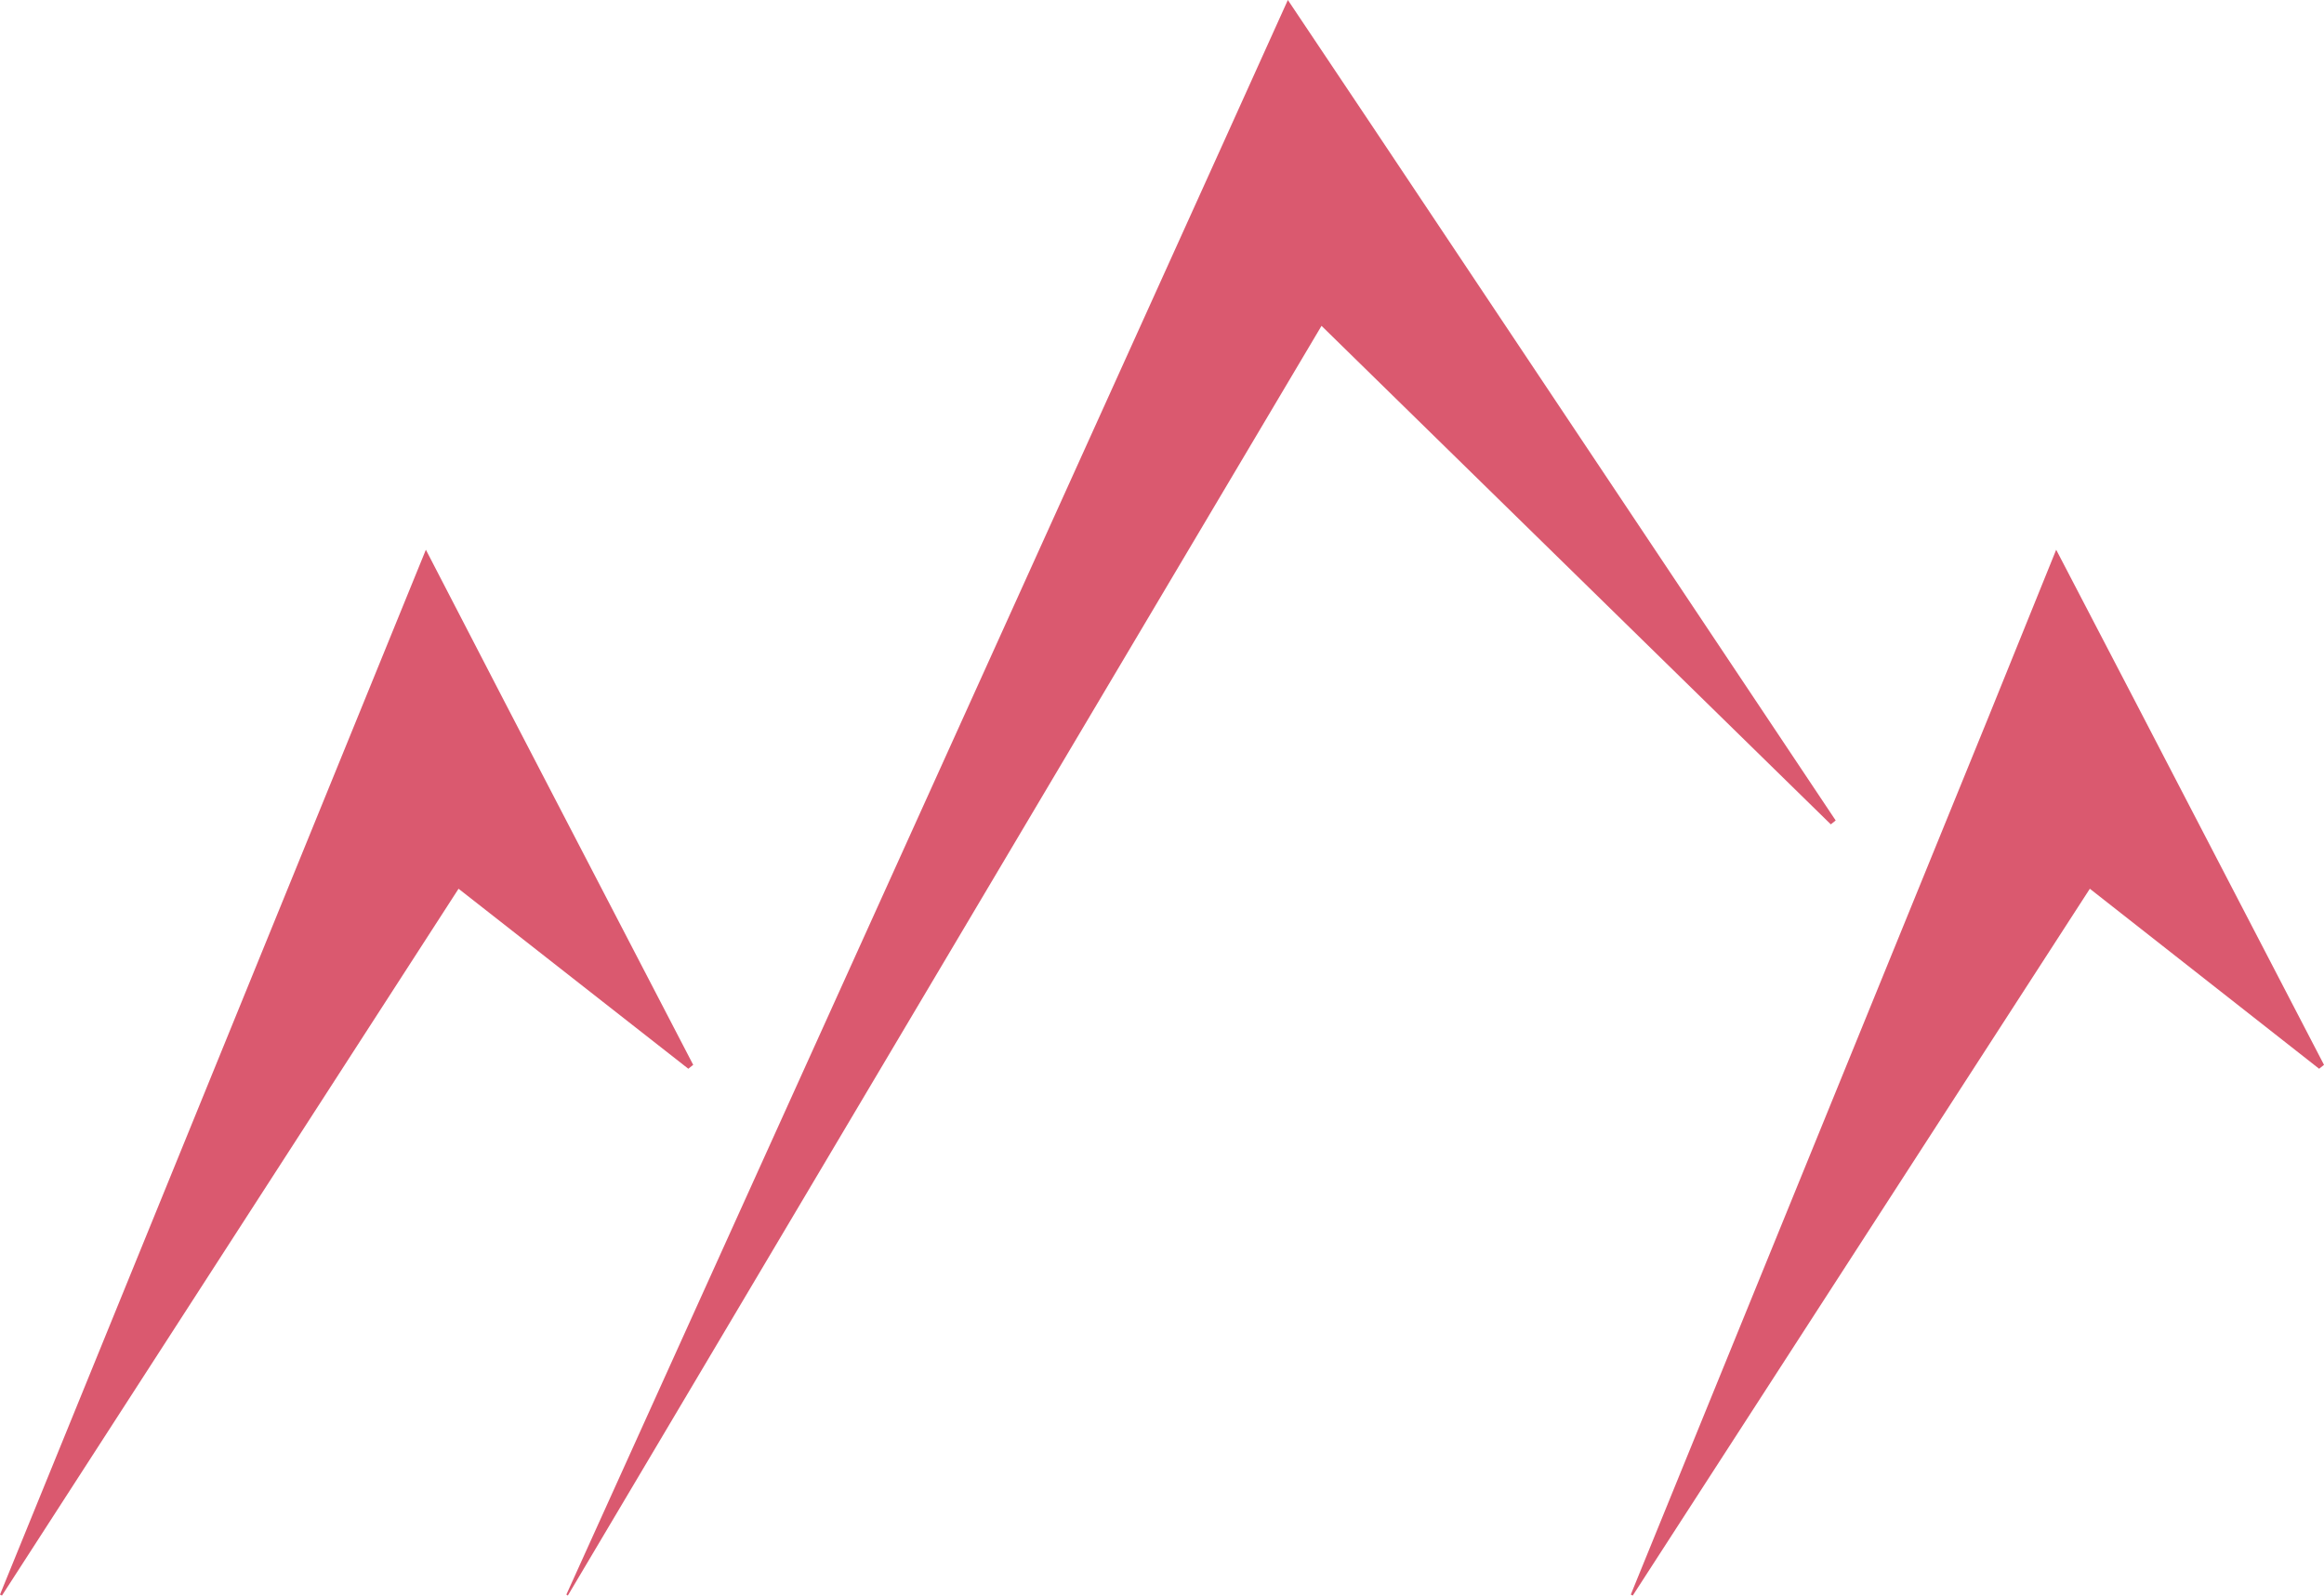
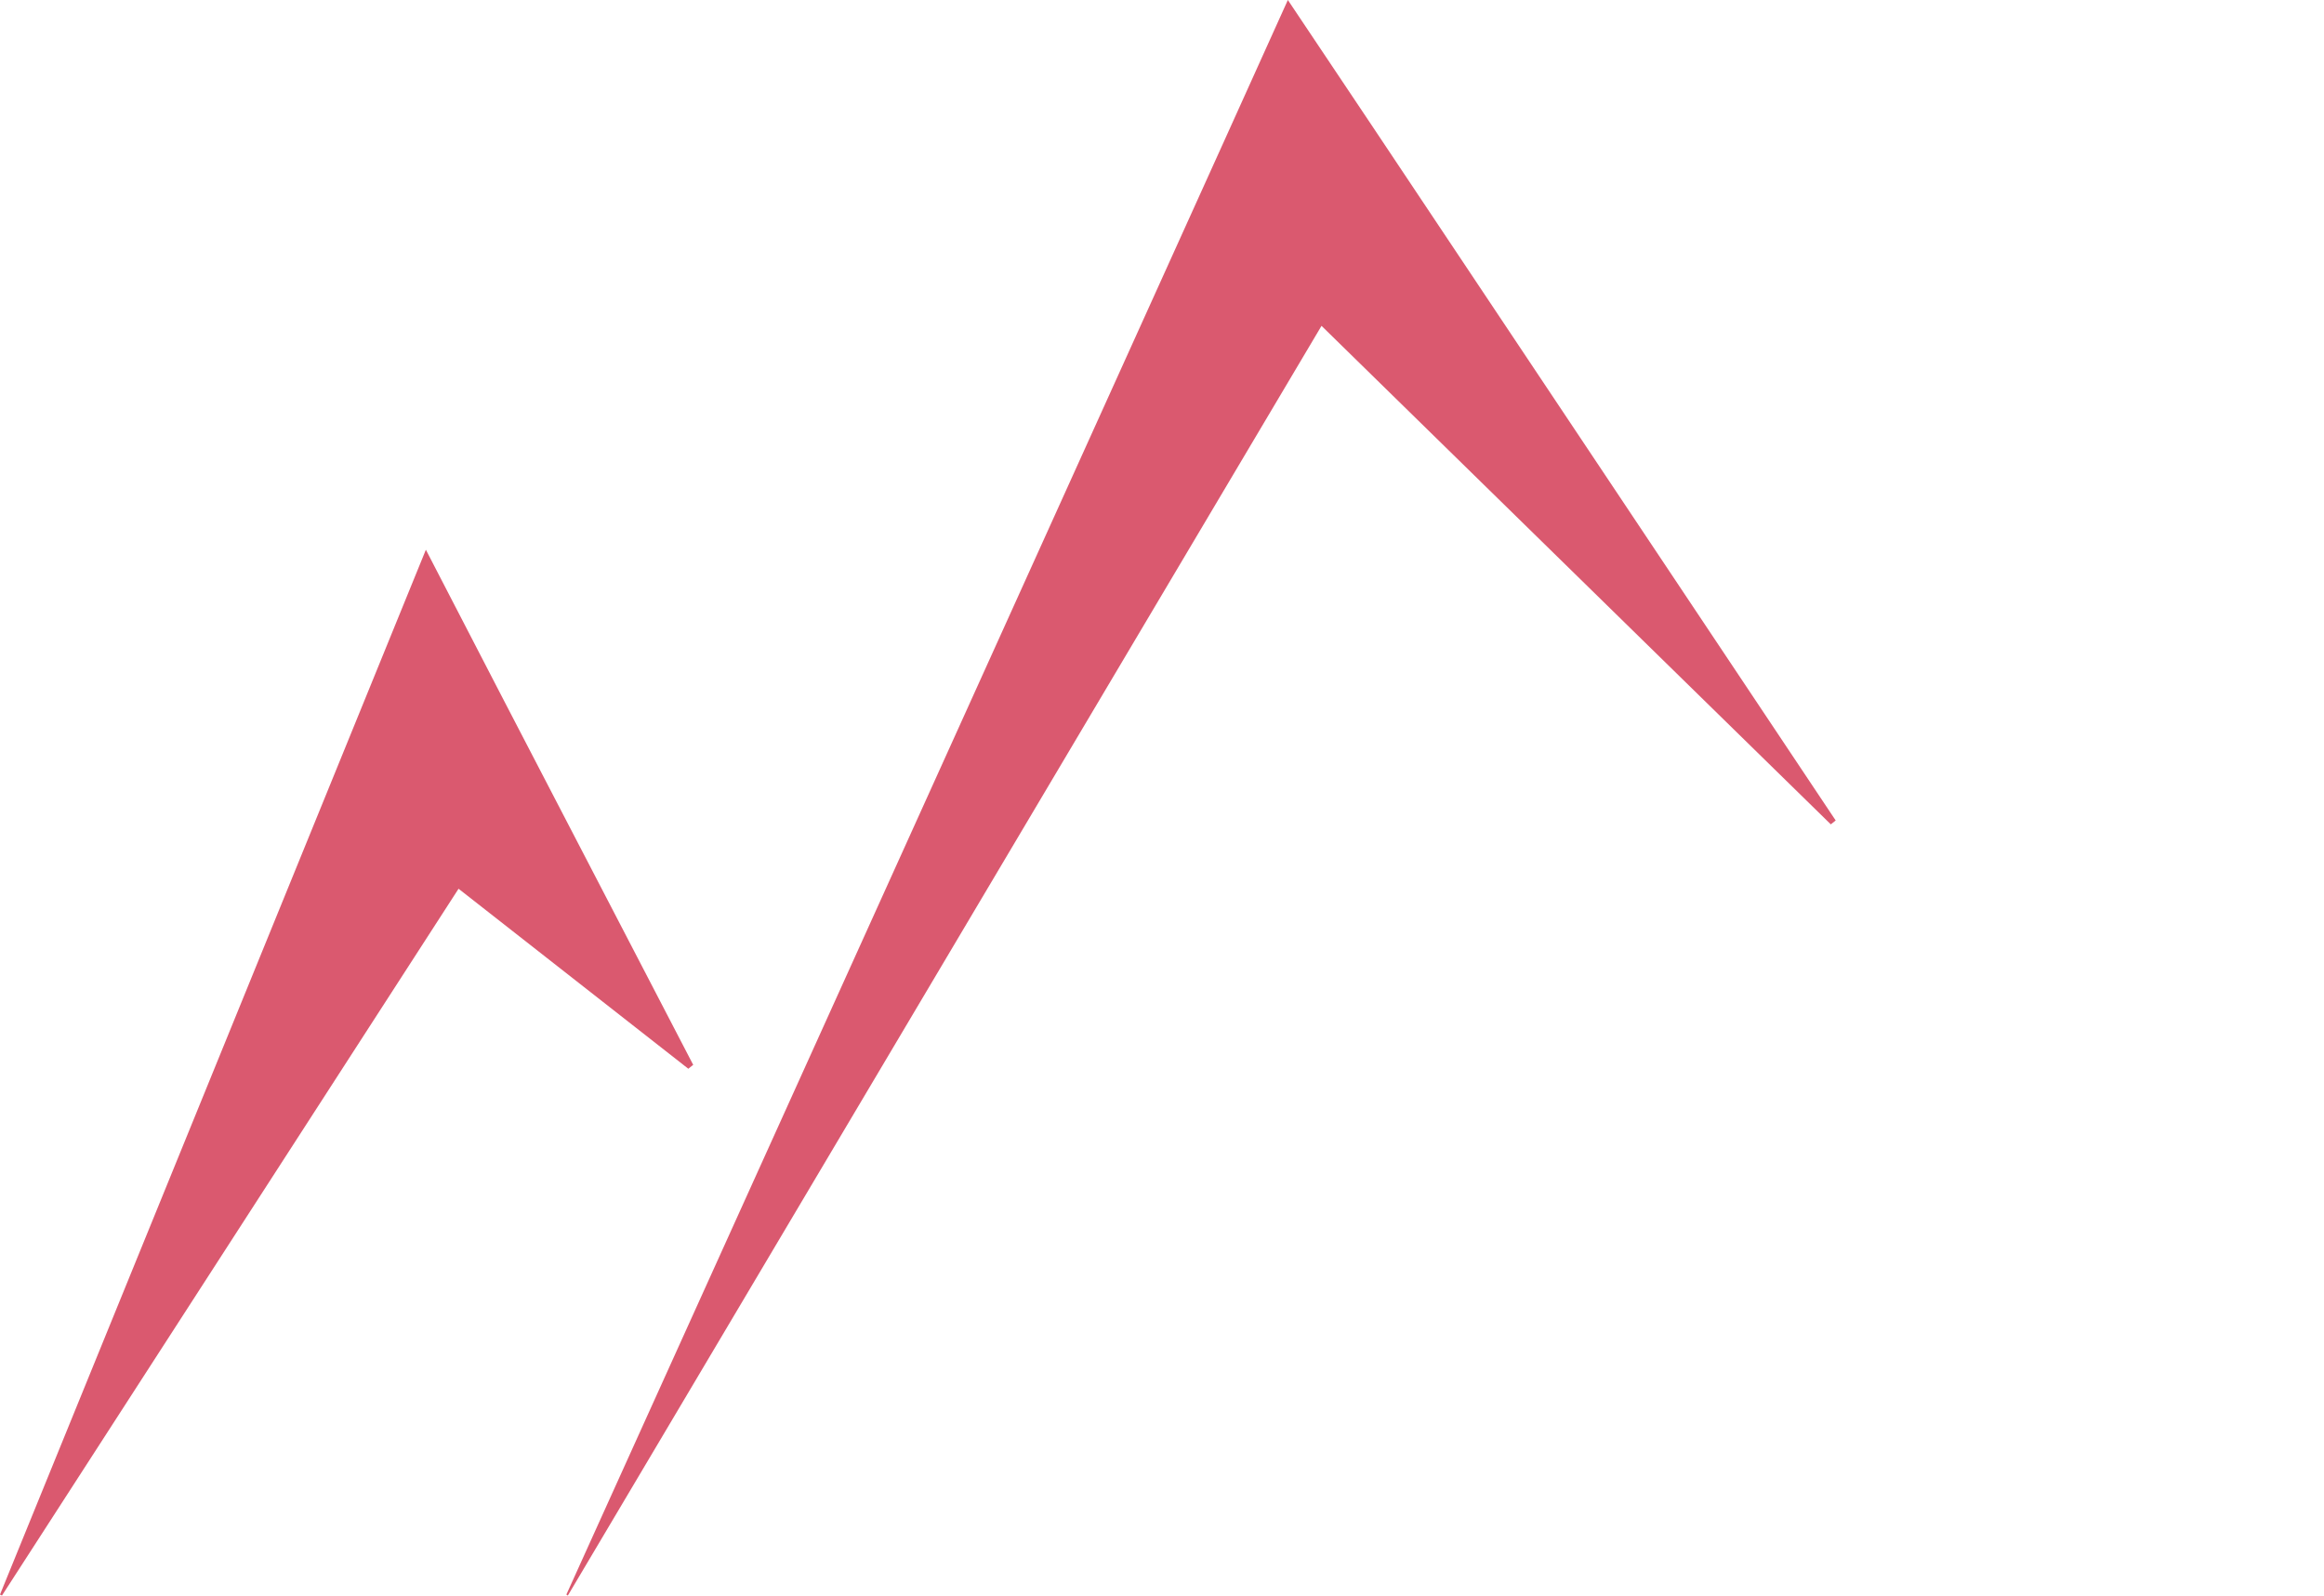
<svg xmlns="http://www.w3.org/2000/svg" viewBox="31.806 109.364 476.4 327.1">
  <g transform="matrix(1, 0, 0, 1, -27.694, -6.536)">
    <g id="g-2">
      <g>
        <polygon class="cls-1" points="200.6 335 201.6 334.2 163 259.9 146.8 228.6 132.7 263.2 59.5 442.8 59.9 443 153.5 298.1 200.6 335" style="fill: rgb(218, 89, 111);" />
-         <polygon class="cls-1" points="535.9 334.2 497.3 259.9 481 228.6 467 263.2 393.8 442.8 394.2 443 487.9 298.1 534.9 335 535.9 334.2" style="fill: rgb(218, 89, 111);" />
        <polygon class="cls-1" points="434.8 284.9 435.8 284.1 340.7 141.6 323.5 115.9 310.4 144.9 175.6 442.8 175.9 443 330.4 182.7 434.8 284.9" style="fill: rgb(218, 89, 111);" />
      </g>
    </g>
  </g>
</svg>